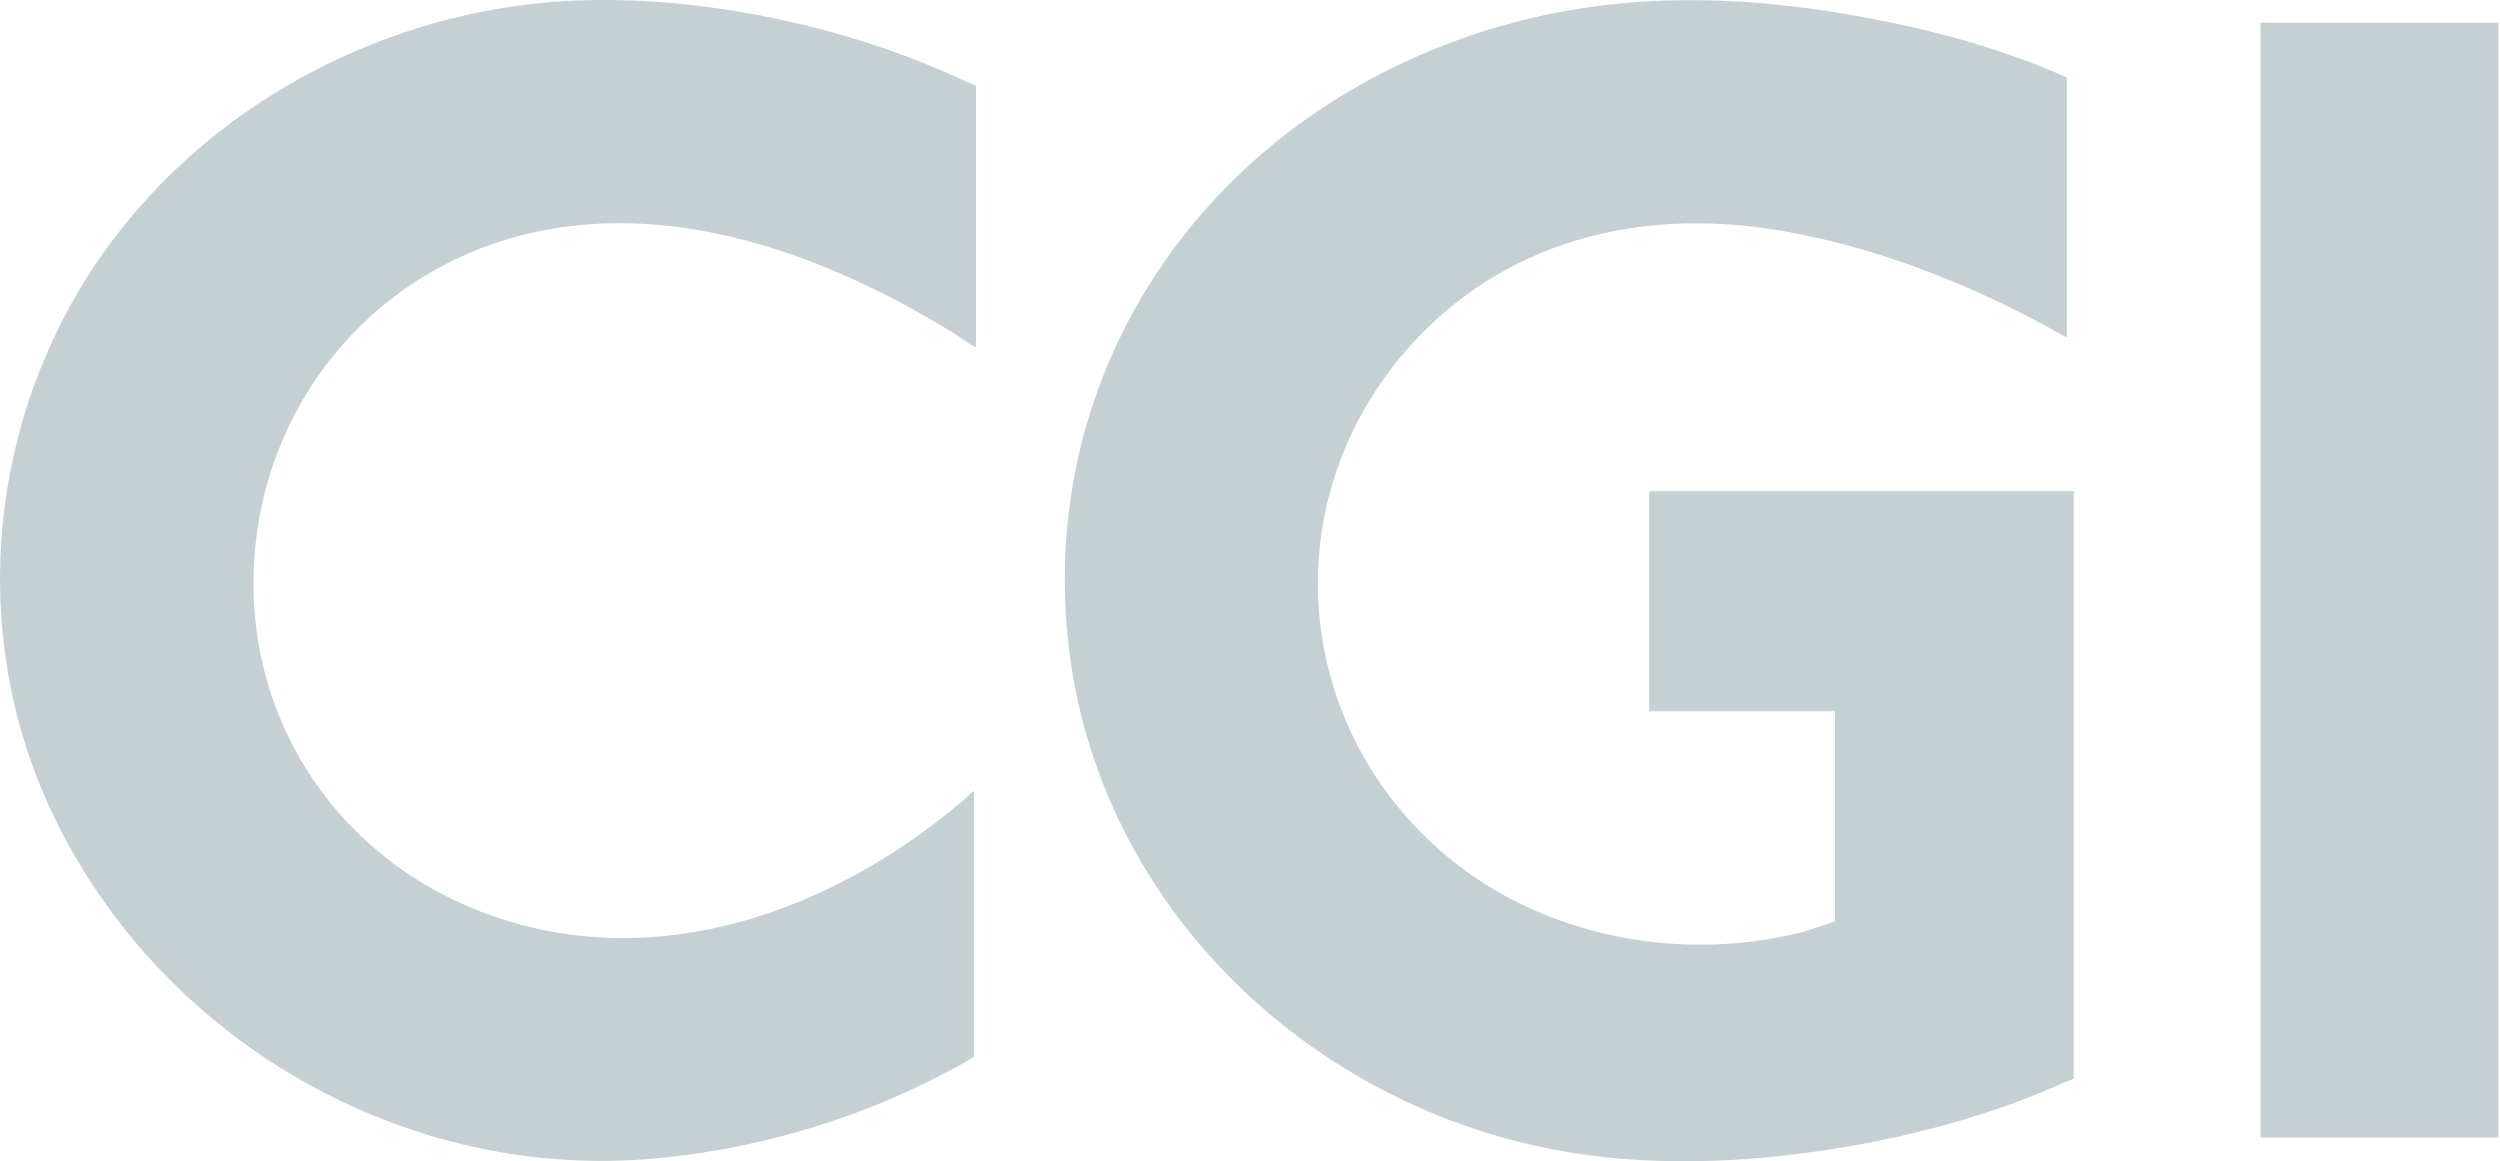
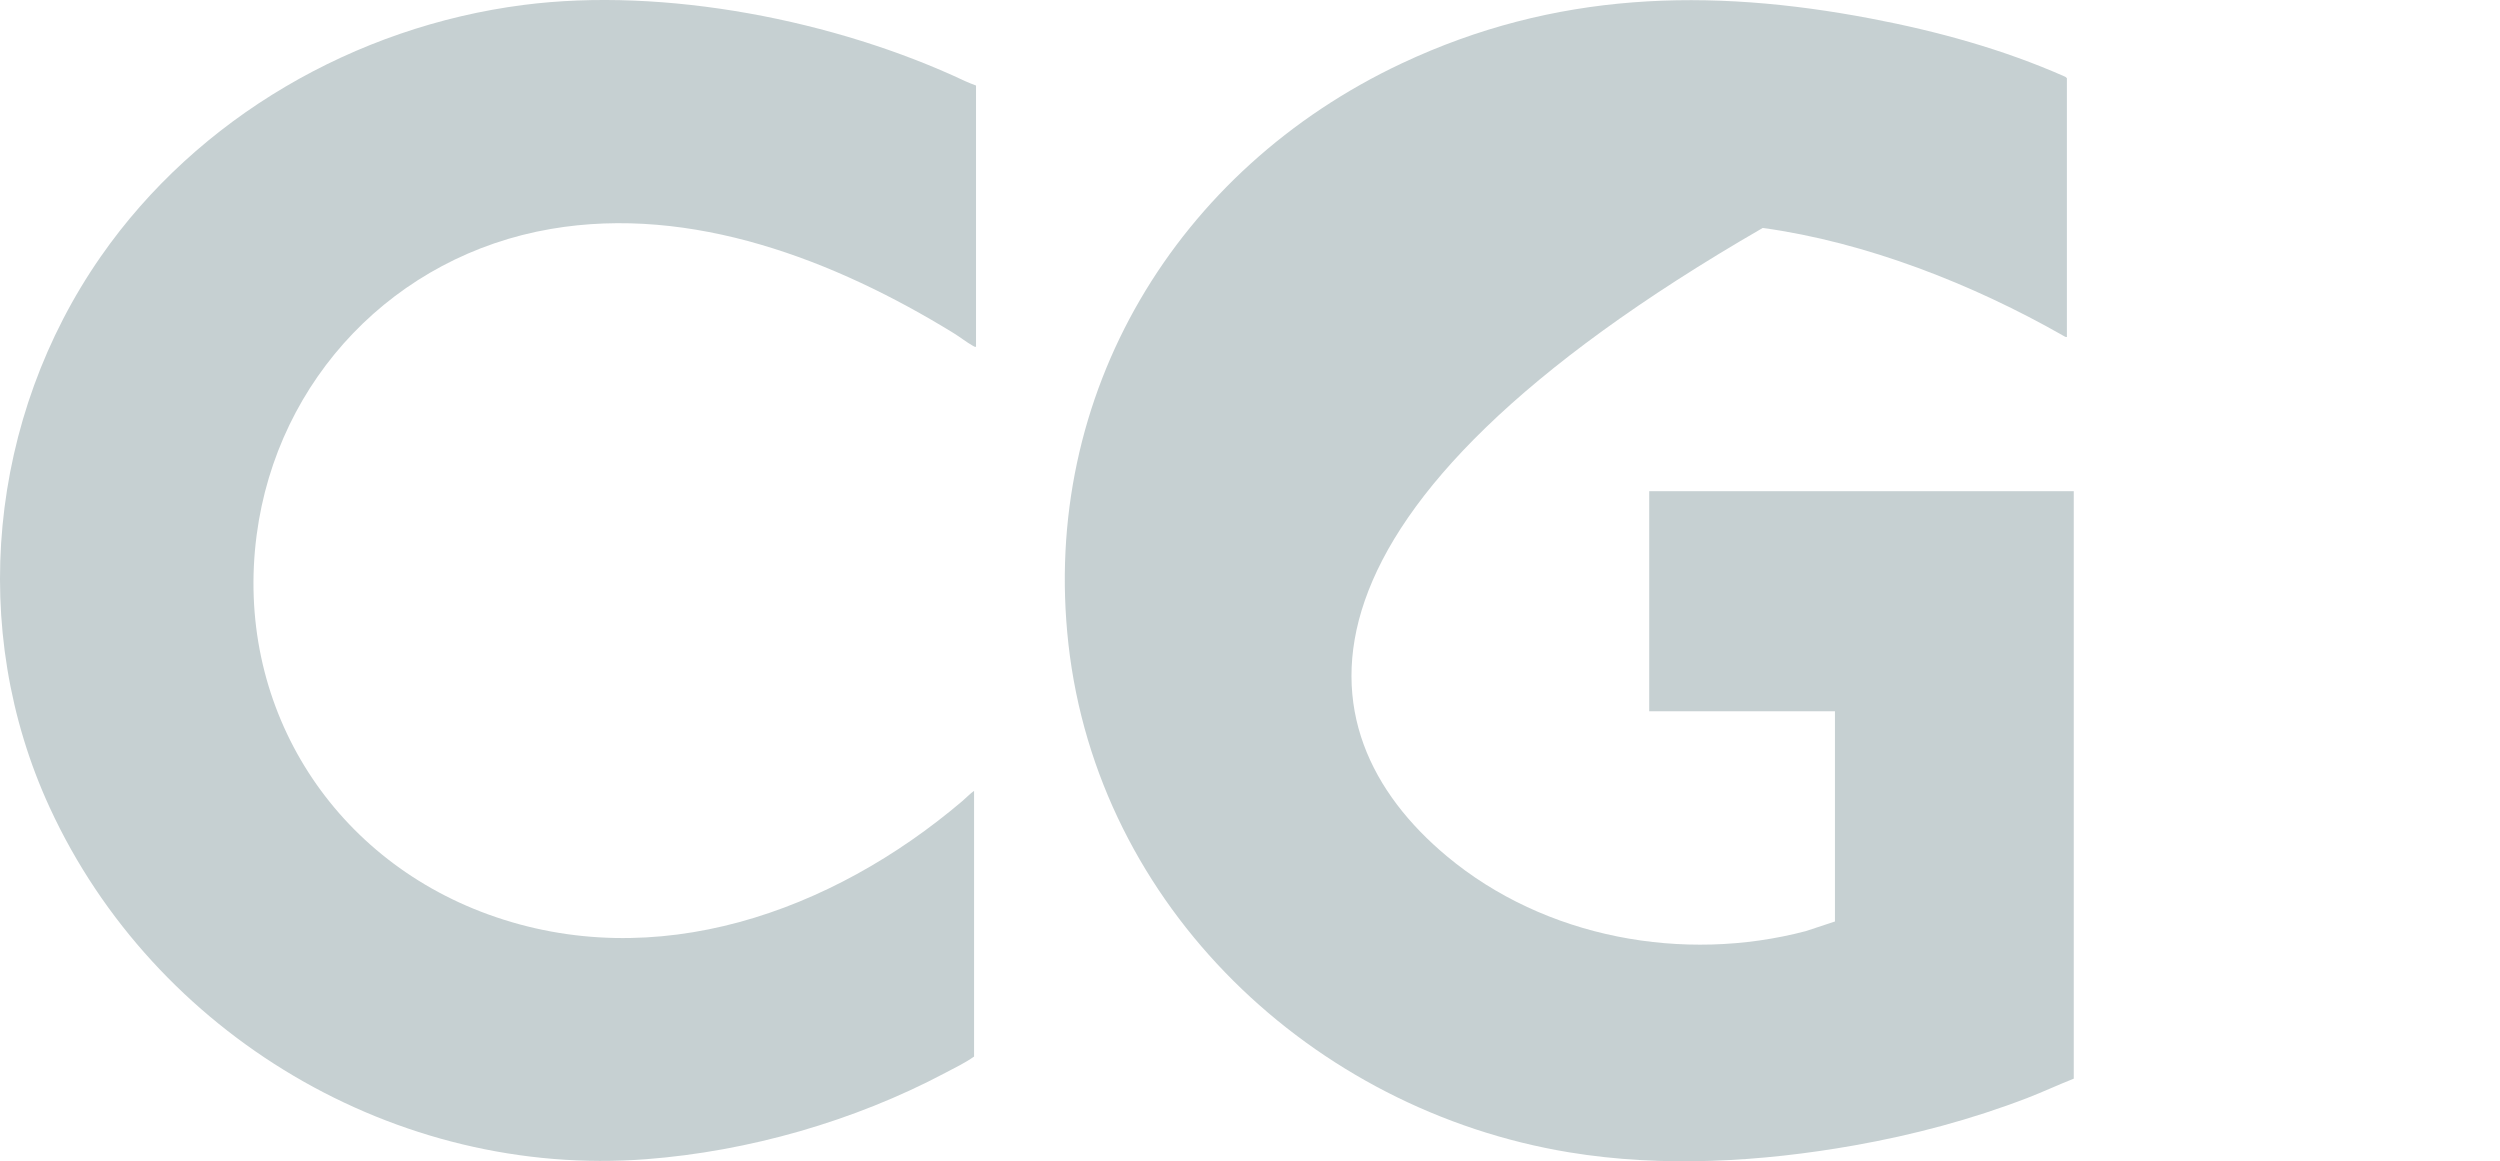
<svg xmlns="http://www.w3.org/2000/svg" width="155" height="72" viewBox="0 0 155 72" fill="none">
  <g clip-path="url(#clip0_93_1902)">
-     <path d="M128.147 20.894C128.068 20.906 128.009 20.862 127.943 20.825C122.345 17.63 115.693 15.011 109.29 14.133C100.707 12.954 92.436 15.362 86.804 22.173C78.984 31.631 80.335 45.262 89.7 53.082C95.789 58.167 104.382 59.723 111.958 57.73L113.767 57.132V44.099H102.251V30.456H128.573V66.877C127.613 67.255 126.675 67.695 125.712 68.067C122.24 69.406 118.609 70.371 114.954 71.017C109.202 72.035 103.091 72.401 97.286 71.444C81.341 68.816 68.061 56.212 66.242 39.926C64.51 24.434 72.939 10.507 86.898 3.934C96.39 -0.534 105.931 -0.769 116.001 1.151C120.117 1.936 124.208 3.057 128.049 4.761L128.147 4.846V20.894Z" fill="#C6D0D2" />
+     <path d="M128.147 20.894C128.068 20.906 128.009 20.862 127.943 20.825C122.345 17.63 115.693 15.011 109.29 14.133C78.984 31.631 80.335 45.262 89.7 53.082C95.789 58.167 104.382 59.723 111.958 57.73L113.767 57.132V44.099H102.251V30.456H128.573V66.877C127.613 67.255 126.675 67.695 125.712 68.067C122.24 69.406 118.609 70.371 114.954 71.017C109.202 72.035 103.091 72.401 97.286 71.444C81.341 68.816 68.061 56.212 66.242 39.926C64.51 24.434 72.939 10.507 86.898 3.934C96.39 -0.534 105.931 -0.769 116.001 1.151C120.117 1.936 124.208 3.057 128.049 4.761L128.147 4.846V20.894Z" fill="#C6D0D2" />
    <path d="M60.513 5.303V21.503C60.433 21.516 60.375 21.471 60.309 21.434C59.922 21.215 59.522 20.898 59.134 20.659C51.757 16.123 42.891 12.698 34.159 14.194C24.492 15.849 17.189 23.474 15.913 33.168C14.542 43.584 20.398 53.109 30.272 56.695C40.655 60.466 51.577 56.54 59.66 49.671C59.903 49.464 60.129 49.221 60.392 49.032V65.507C59.833 65.904 59.207 66.199 58.603 66.52C52.934 69.522 46.404 71.382 40.07 71.87C24.592 73.062 9.579 64.168 3.083 50.07C-2.008 39.024 -0.686 25.866 6.254 15.9C12.257 7.278 22.028 1.652 32.453 0.307C41.19 -0.821 51.812 1.247 59.841 5.031C60.045 5.127 60.299 5.22 60.513 5.303Z" fill="#C6D0D2" />
-     <path d="M154.896 1.404H140.151V70.531H154.896V1.404Z" fill="#C6D0D2" />
  </g>
  <defs>
    <clipPath id="clip0_93_1902">
      <rect width="154.896" height="72" fill="white" />
    </clipPath>
  </defs>
</svg>